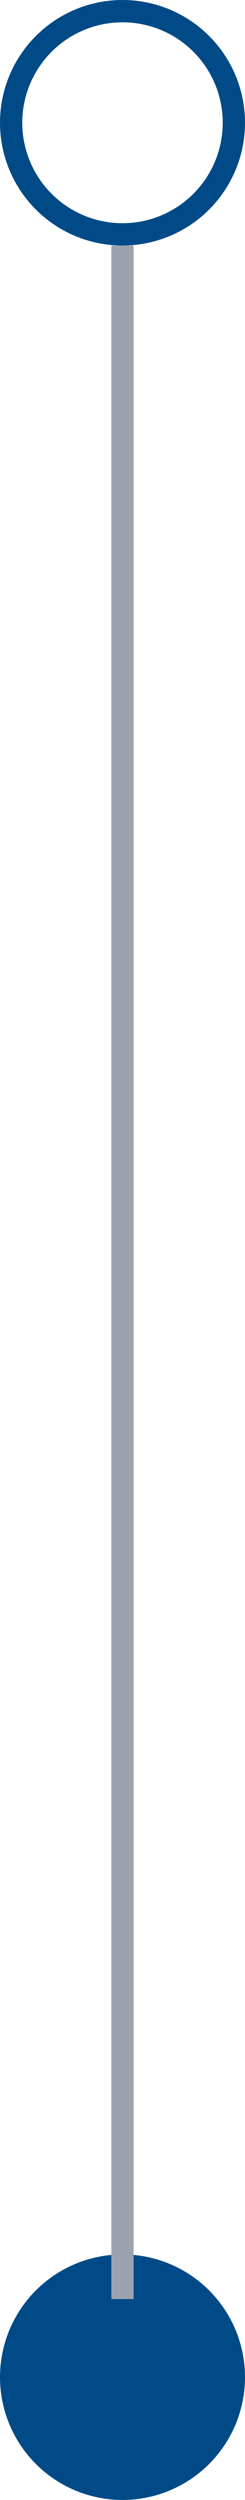
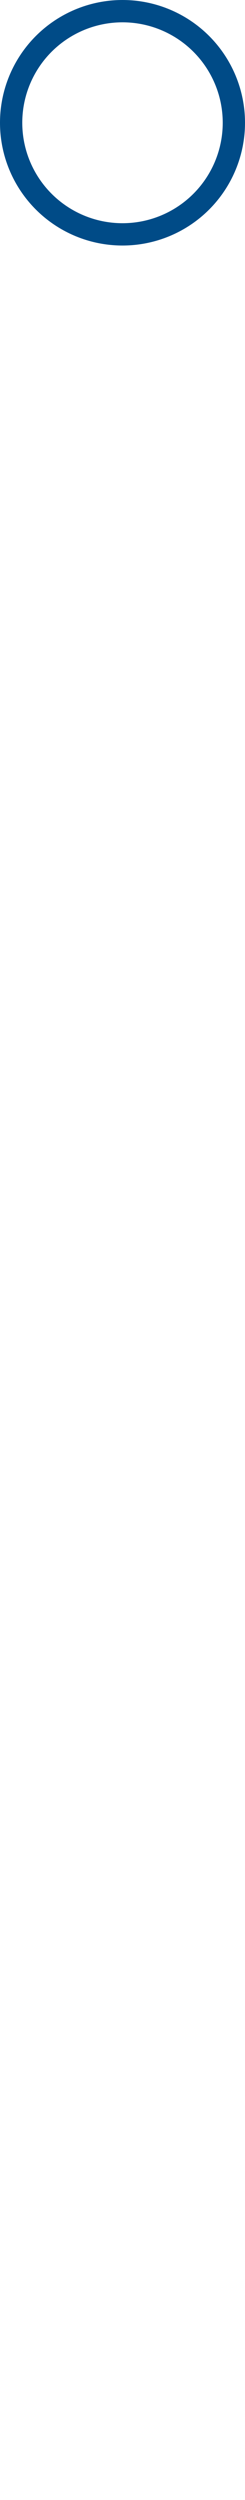
<svg xmlns="http://www.w3.org/2000/svg" width="11" height="112" viewBox="0 0 11 112" fill="none">
  <circle cx="5.5" cy="5.5" r="5" stroke="#004B87" />
-   <circle cx="5.5" cy="106.5" r="5.5" fill="#004B87" />
-   <line x1="5.5" y1="11" x2="5.5" y2="103" stroke="#9CA3AF" />
</svg>